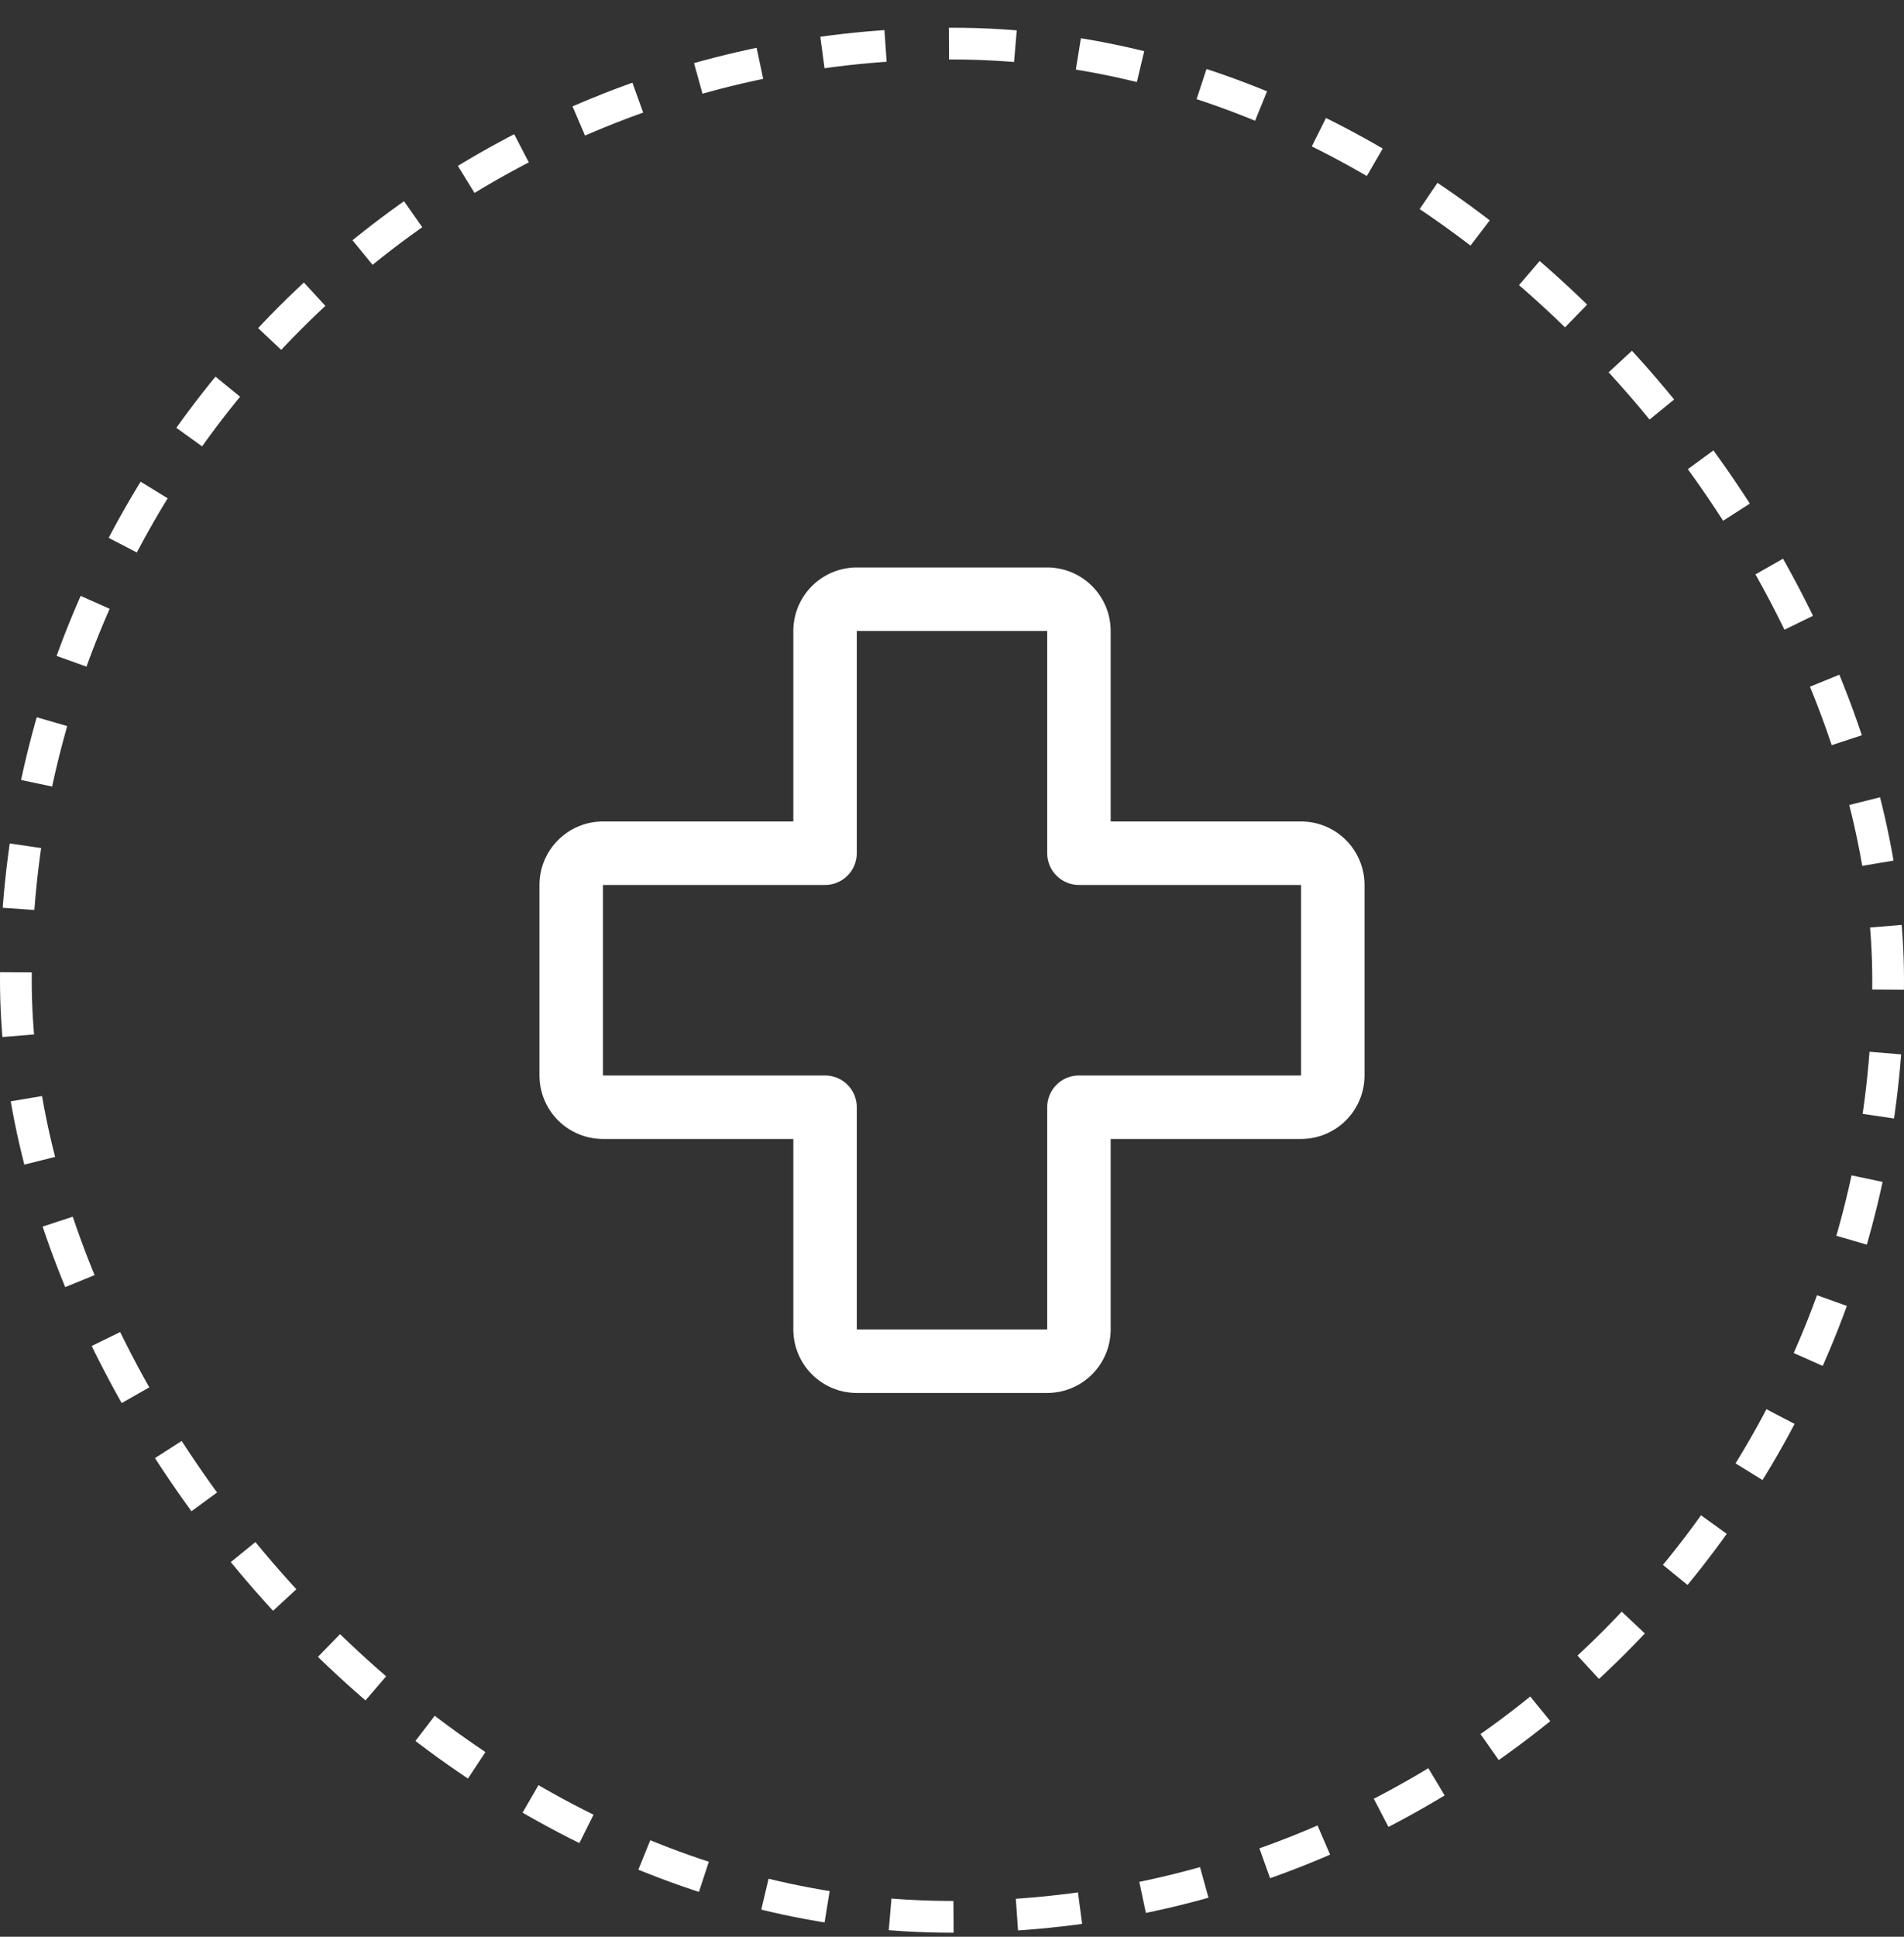
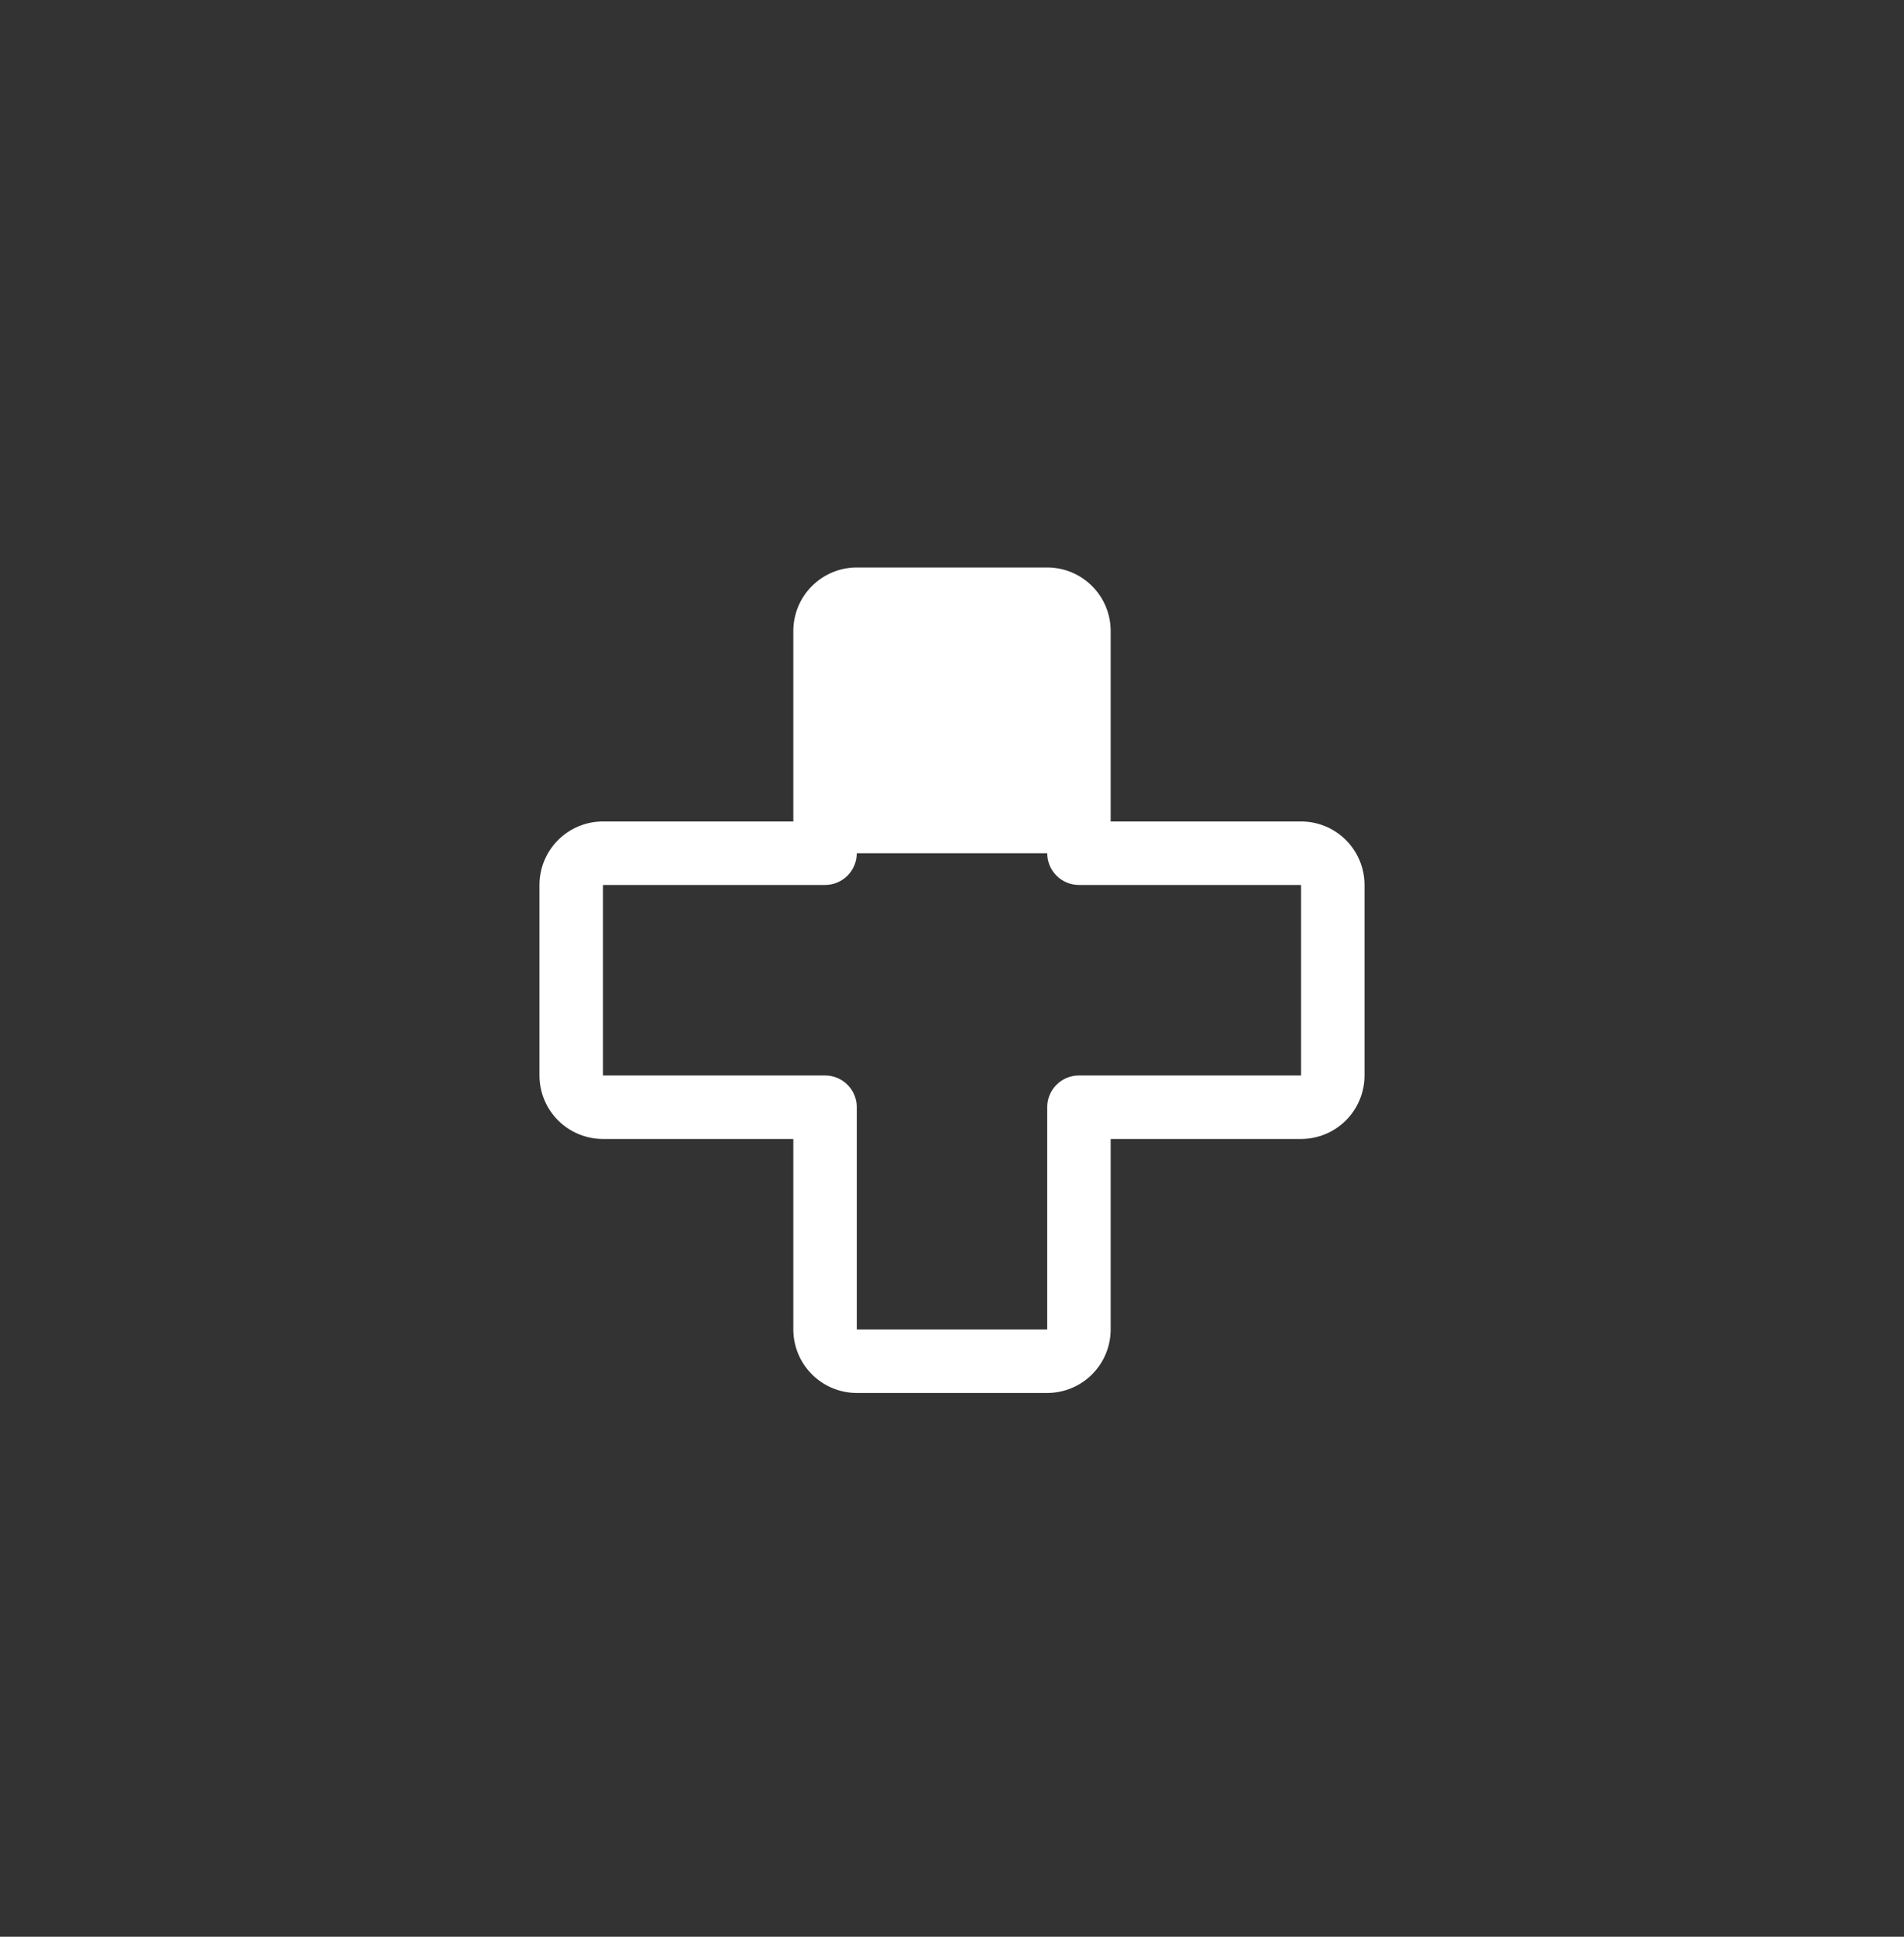
<svg xmlns="http://www.w3.org/2000/svg" fill="none" viewBox="0 0 60 61" height="61" width="60">
  <rect x="0" y="0" width="60" height="61" fill="#333333" stroke="none" />
-   <rect stroke-dasharray="2 2" stroke="white" rx="29.5" height="59" width="59" y="1.373" x="0.5" />
-   <path fill="white" d="M41 25.873H35V19.873C35 19.342 34.789 18.834 34.414 18.459C34.039 18.084 33.53 17.873 33 17.873H27C26.47 17.873 25.961 18.084 25.586 18.459C25.211 18.834 25 19.342 25 19.873V25.873H19C18.47 25.873 17.961 26.084 17.586 26.459C17.211 26.834 17 27.342 17 27.873V33.873C17 34.403 17.211 34.912 17.586 35.287C17.961 35.662 18.47 35.873 19 35.873H25V41.873C25 42.403 25.211 42.912 25.586 43.287C25.961 43.662 26.47 43.873 27 43.873H33C33.53 43.873 34.039 43.662 34.414 43.287C34.789 42.912 35 42.403 35 41.873V35.873H41C41.53 35.873 42.039 35.662 42.414 35.287C42.789 34.912 43 34.403 43 33.873V27.873C43 27.342 42.789 26.834 42.414 26.459C42.039 26.084 41.53 25.873 41 25.873ZM41 33.873H34C33.735 33.873 33.48 33.978 33.293 34.166C33.105 34.353 33 34.608 33 34.873V41.873H27V34.873C27 34.608 26.895 34.353 26.707 34.166C26.52 33.978 26.265 33.873 26 33.873H19V27.873H26C26.265 27.873 26.52 27.767 26.707 27.58C26.895 27.392 27 27.138 27 26.873V19.873H33V26.873C33 27.138 33.105 27.392 33.293 27.58C33.48 27.767 33.735 27.873 34 27.873H41V33.873Z" />
+   <path fill="white" d="M41 25.873H35V19.873C35 19.342 34.789 18.834 34.414 18.459C34.039 18.084 33.53 17.873 33 17.873H27C26.47 17.873 25.961 18.084 25.586 18.459C25.211 18.834 25 19.342 25 19.873V25.873H19C18.47 25.873 17.961 26.084 17.586 26.459C17.211 26.834 17 27.342 17 27.873V33.873C17 34.403 17.211 34.912 17.586 35.287C17.961 35.662 18.47 35.873 19 35.873H25V41.873C25 42.403 25.211 42.912 25.586 43.287C25.961 43.662 26.47 43.873 27 43.873H33C33.53 43.873 34.039 43.662 34.414 43.287C34.789 42.912 35 42.403 35 41.873V35.873H41C41.53 35.873 42.039 35.662 42.414 35.287C42.789 34.912 43 34.403 43 33.873V27.873C43 27.342 42.789 26.834 42.414 26.459C42.039 26.084 41.53 25.873 41 25.873ZM41 33.873H34C33.735 33.873 33.48 33.978 33.293 34.166C33.105 34.353 33 34.608 33 34.873V41.873H27V34.873C27 34.608 26.895 34.353 26.707 34.166C26.52 33.978 26.265 33.873 26 33.873H19V27.873H26C26.265 27.873 26.52 27.767 26.707 27.58C26.895 27.392 27 27.138 27 26.873H33V26.873C33 27.138 33.105 27.392 33.293 27.58C33.48 27.767 33.735 27.873 34 27.873H41V33.873Z" />
</svg>